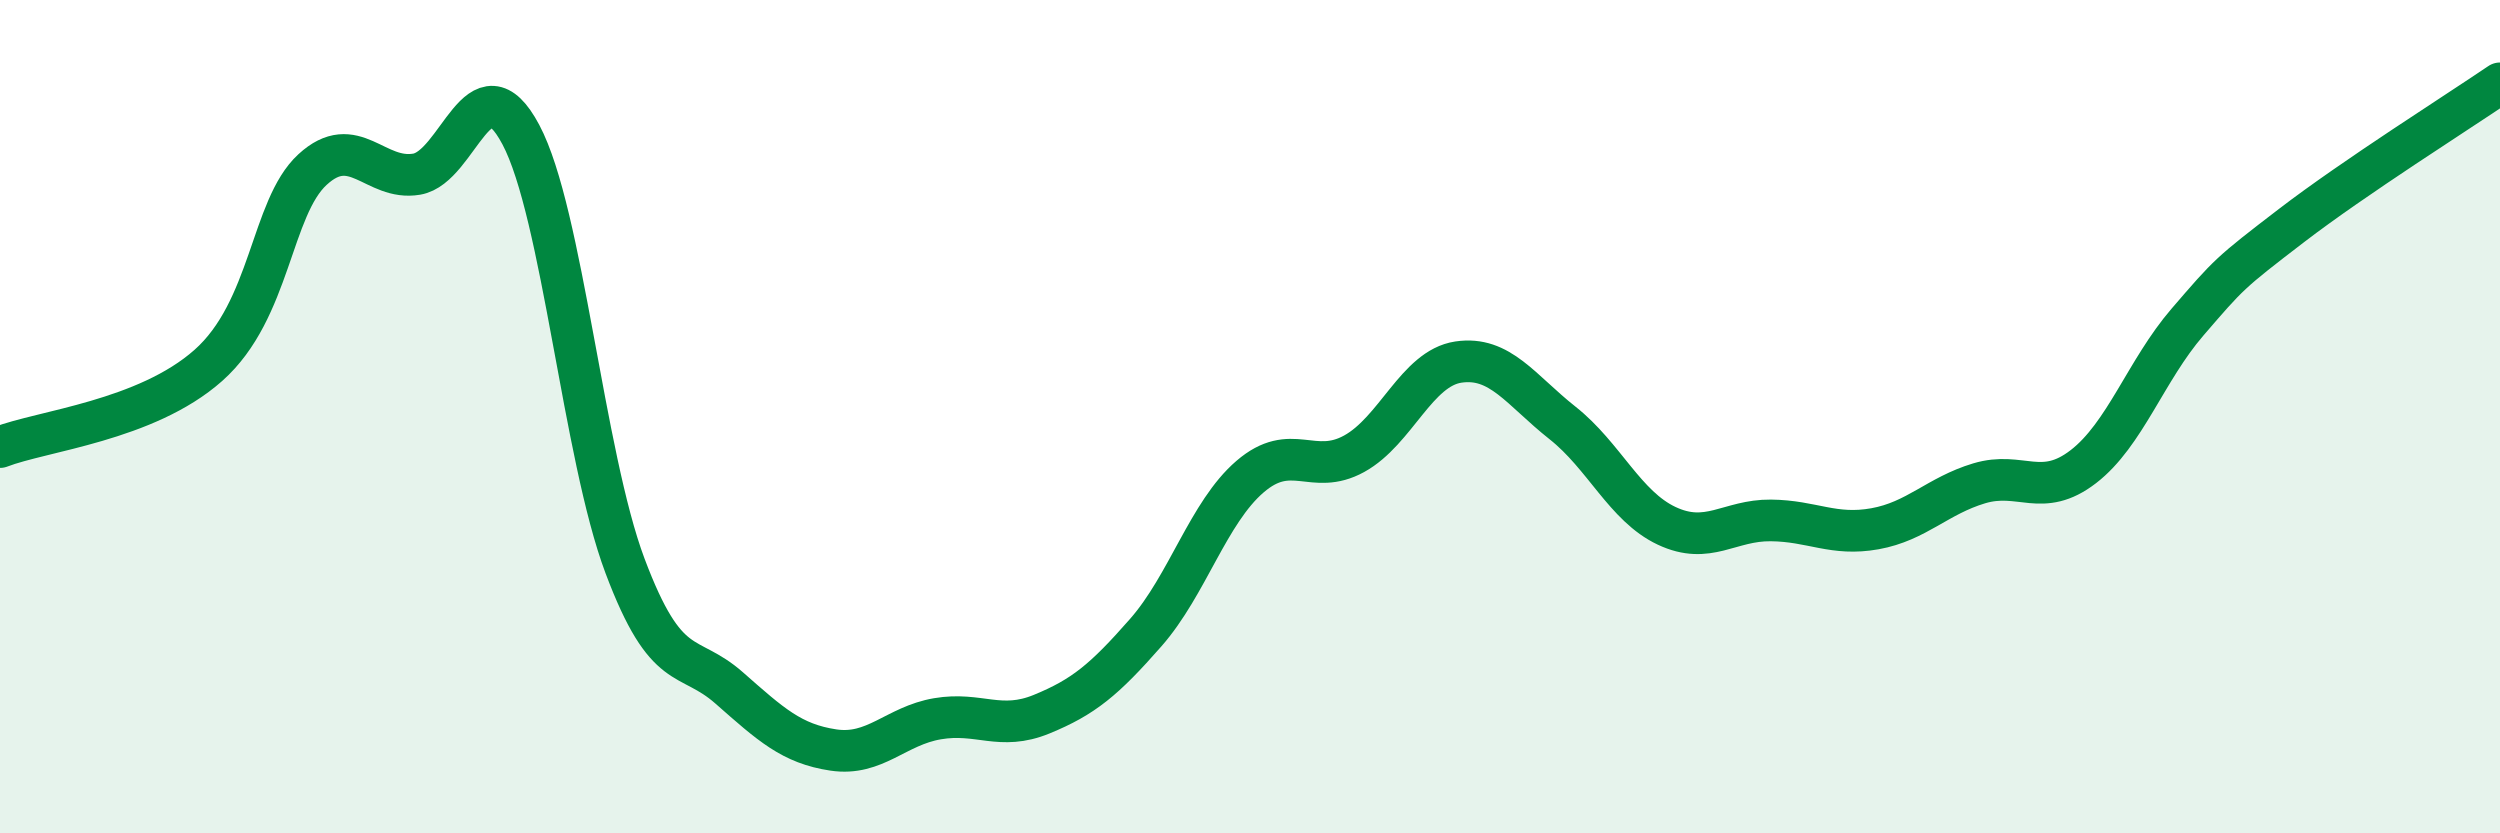
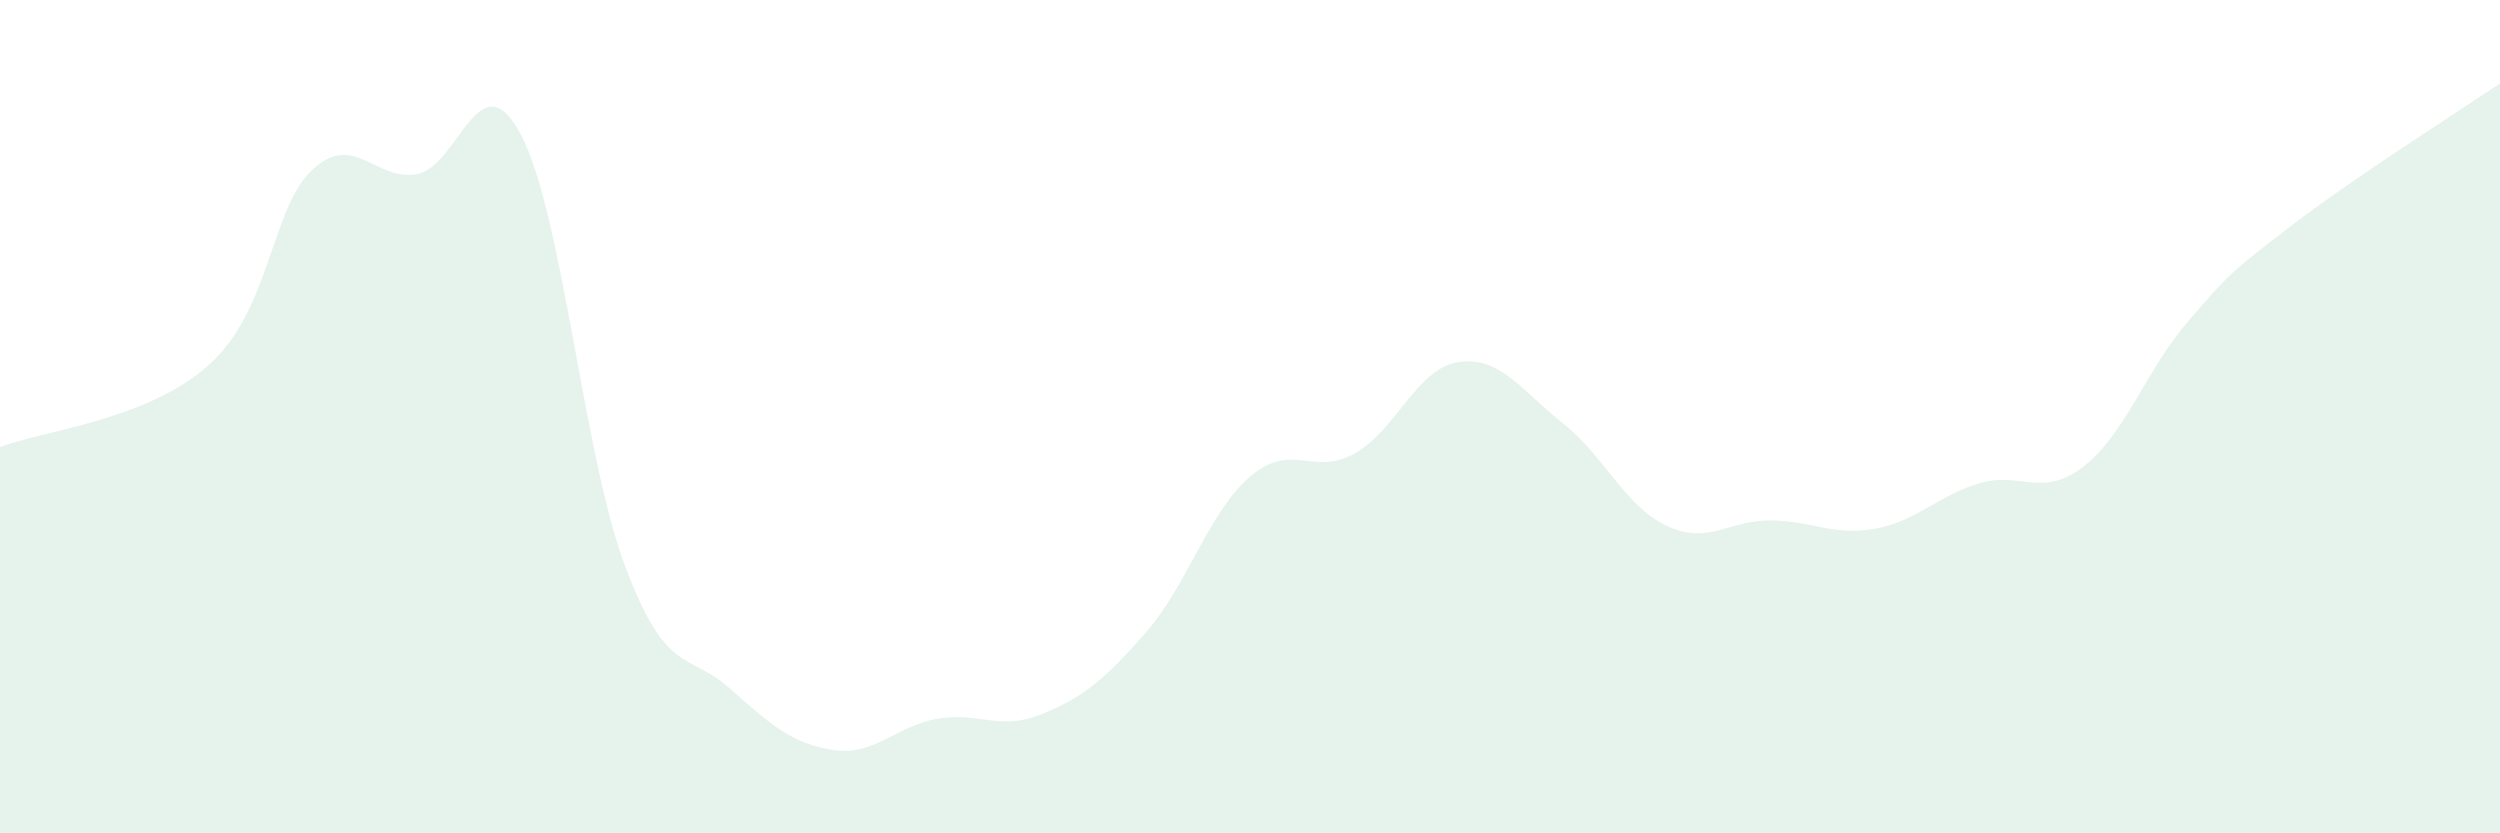
<svg xmlns="http://www.w3.org/2000/svg" width="60" height="20" viewBox="0 0 60 20">
  <path d="M 0,10.73 C 1,10.34 3.5,10.1 5,8.77 C 6.5,7.44 6.5,4.99 7.5,4.07 C 8.5,3.15 9,4.35 10,4.18 C 11,4.01 11.5,1.35 12.5,3.23 C 13.5,5.11 14,10.92 15,13.58 C 16,16.24 16.5,15.63 17.5,16.51 C 18.5,17.39 19,17.85 20,18 C 21,18.15 21.5,17.42 22.5,17.25 C 23.5,17.08 24,17.55 25,17.14 C 26,16.73 26.5,16.32 27.5,15.18 C 28.5,14.04 29,12.3 30,11.44 C 31,10.58 31.5,11.44 32.5,10.89 C 33.5,10.34 34,8.84 35,8.69 C 36,8.54 36.5,9.36 37.5,10.15 C 38.5,10.94 39,12.15 40,12.62 C 41,13.09 41.5,12.48 42.5,12.49 C 43.5,12.5 44,12.87 45,12.69 C 46,12.51 46.5,11.9 47.5,11.6 C 48.5,11.3 49,11.97 50,11.2 C 51,10.43 51.5,8.89 52.5,7.73 C 53.5,6.57 53.5,6.56 55,5.41 C 56.5,4.26 59,2.68 60,2L60 20L0 20Z" fill="#008740" opacity="0.1" stroke-linecap="round" stroke-linejoin="round" />
-   <path d="M 0,10.73 C 1,10.34 3.5,10.1 5,8.77 C 6.5,7.44 6.5,4.99 7.5,4.07 C 8.5,3.15 9,4.35 10,4.18 C 11,4.01 11.5,1.35 12.5,3.23 C 13.5,5.11 14,10.92 15,13.58 C 16,16.24 16.5,15.63 17.5,16.51 C 18.5,17.39 19,17.85 20,18 C 21,18.15 21.5,17.42 22.5,17.25 C 23.5,17.08 24,17.55 25,17.14 C 26,16.73 26.5,16.32 27.5,15.18 C 28.5,14.04 29,12.3 30,11.44 C 31,10.58 31.5,11.44 32.5,10.89 C 33.5,10.34 34,8.84 35,8.69 C 36,8.54 36.5,9.36 37.5,10.15 C 38.5,10.94 39,12.15 40,12.62 C 41,13.09 41.5,12.48 42.5,12.49 C 43.5,12.5 44,12.87 45,12.69 C 46,12.51 46.5,11.9 47.5,11.6 C 48.5,11.3 49,11.97 50,11.2 C 51,10.43 51.5,8.89 52.5,7.73 C 53.5,6.57 53.5,6.56 55,5.41 C 56.5,4.26 59,2.68 60,2" stroke="#008740" stroke-width="1" fill="none" stroke-linecap="round" stroke-linejoin="round" />
</svg>